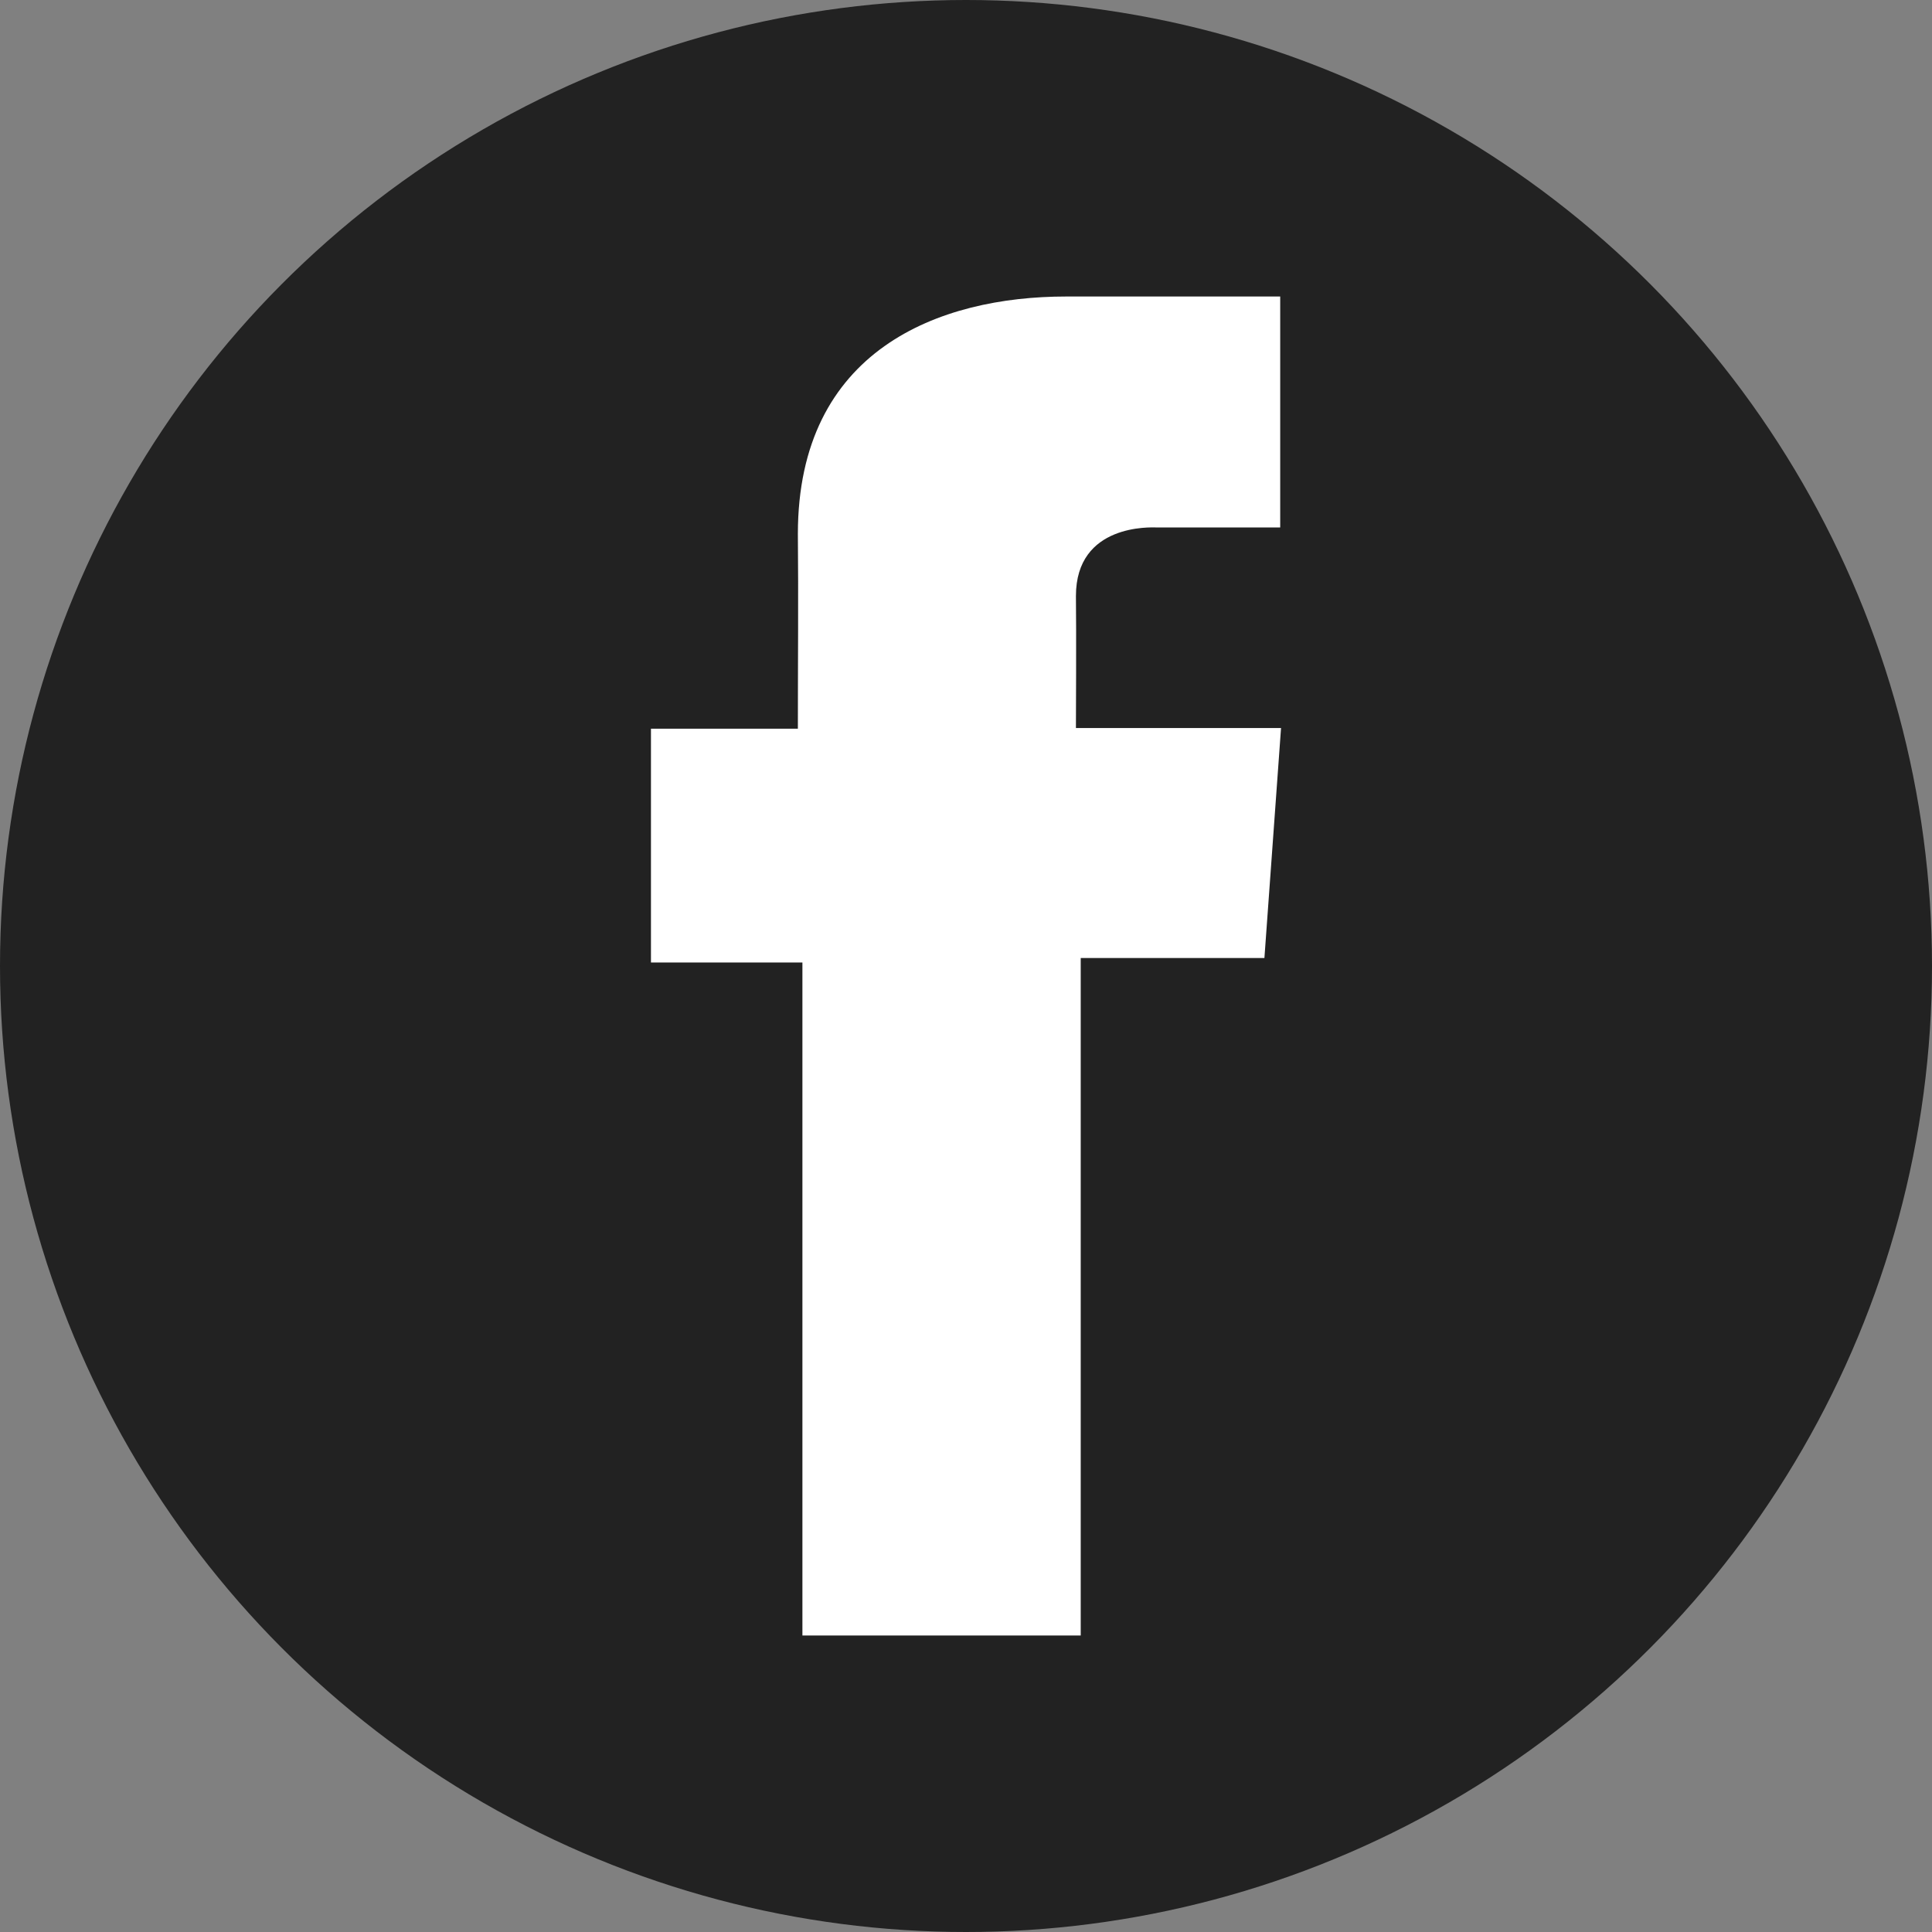
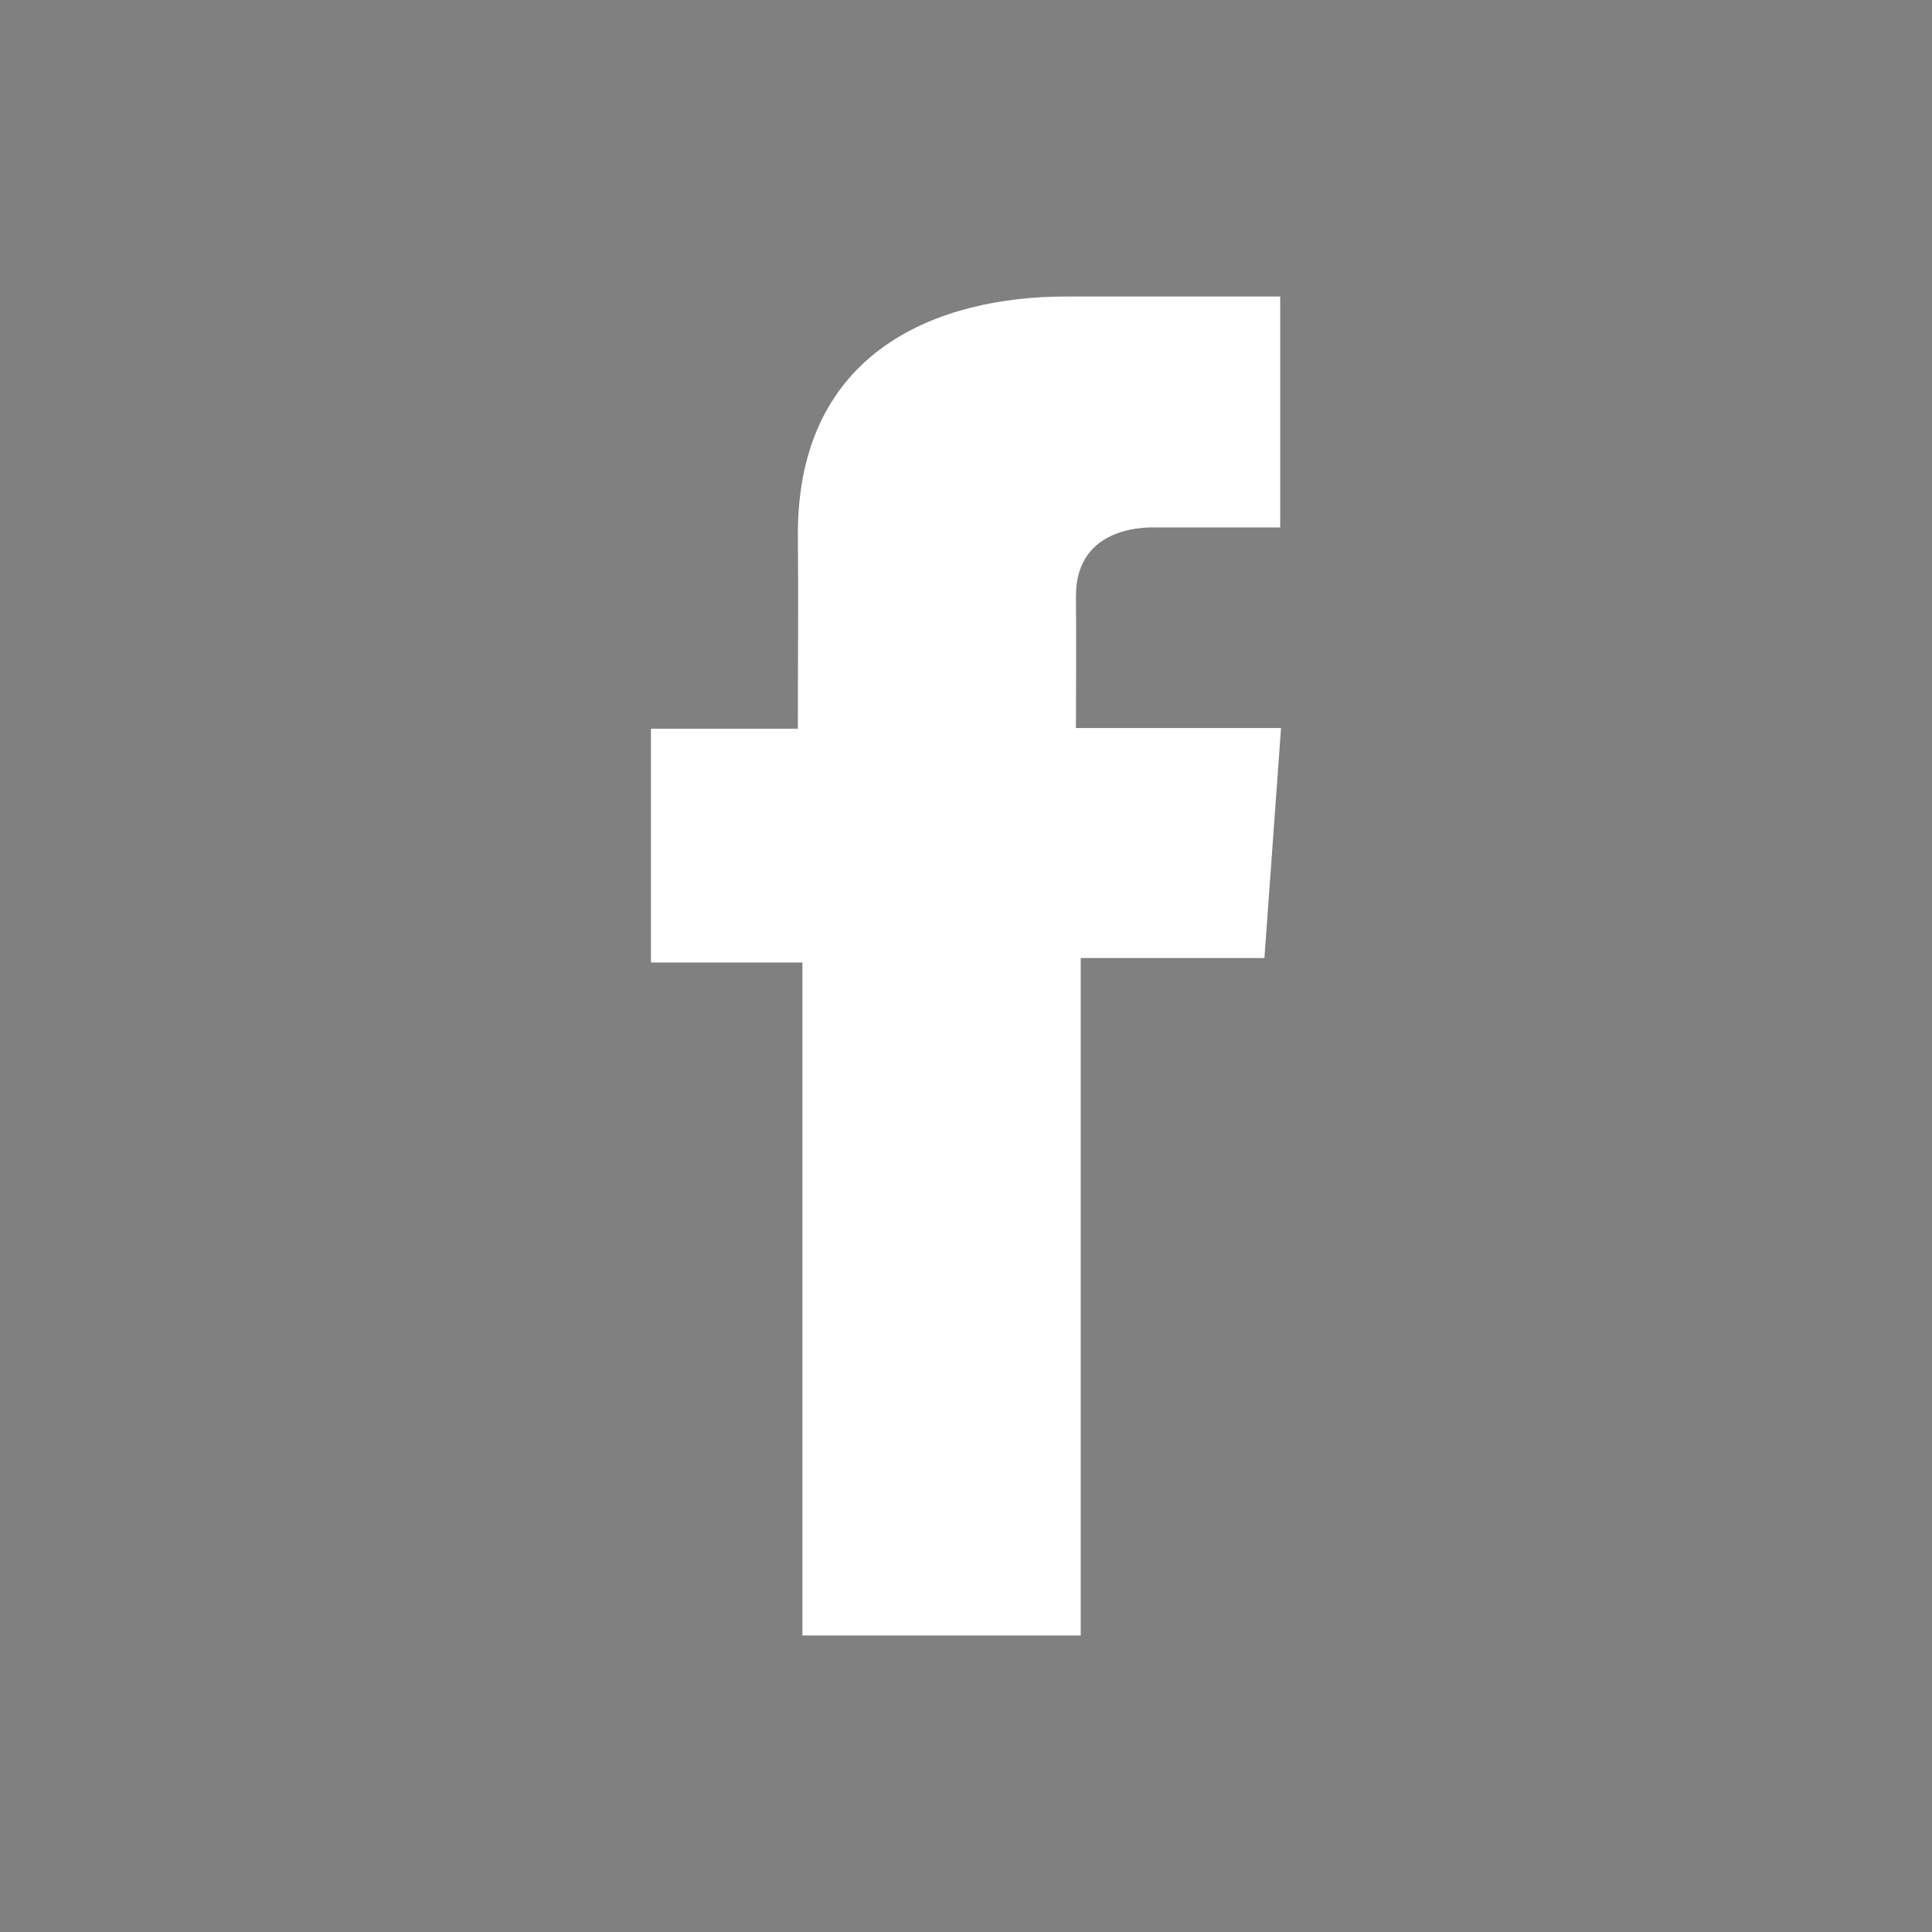
<svg xmlns="http://www.w3.org/2000/svg" width="100%" height="100%" viewBox="0 0 2500 2500" version="1.1" xml:space="preserve" style="fill-rule:evenodd;clip-rule:evenodd;stroke-linejoin:round;stroke-miterlimit:2;">
  <rect x="0" y="0" width="2500" height="2500" fill="#808080" stroke="none" />
-   <circle cx="1250" cy="1250" r="1250" style="fill:rgb(34,34,34);" />
  <path d="M1656.58,383.684L1379.54,383.684C1215.22,383.684 1032.44,452.797 1032.44,690.993C1033.24,773.99 1032.44,853.476 1032.44,942.933L842.339,942.933L842.339,1245.44L1038.32,1245.44L1038.32,2116.31L1398.45,2116.31L1398.45,1239.69L1636.15,1239.69L1657.66,942.084L1392.25,942.084C1392.25,942.084 1392.84,809.694 1392.25,771.248C1392.25,677.118 1490.19,682.508 1496.09,682.508C1542.69,682.508 1633.32,682.644 1656.58,682.508L1656.58,383.684Z" style="fill:white;fill-rule:nonzero;" />
</svg>